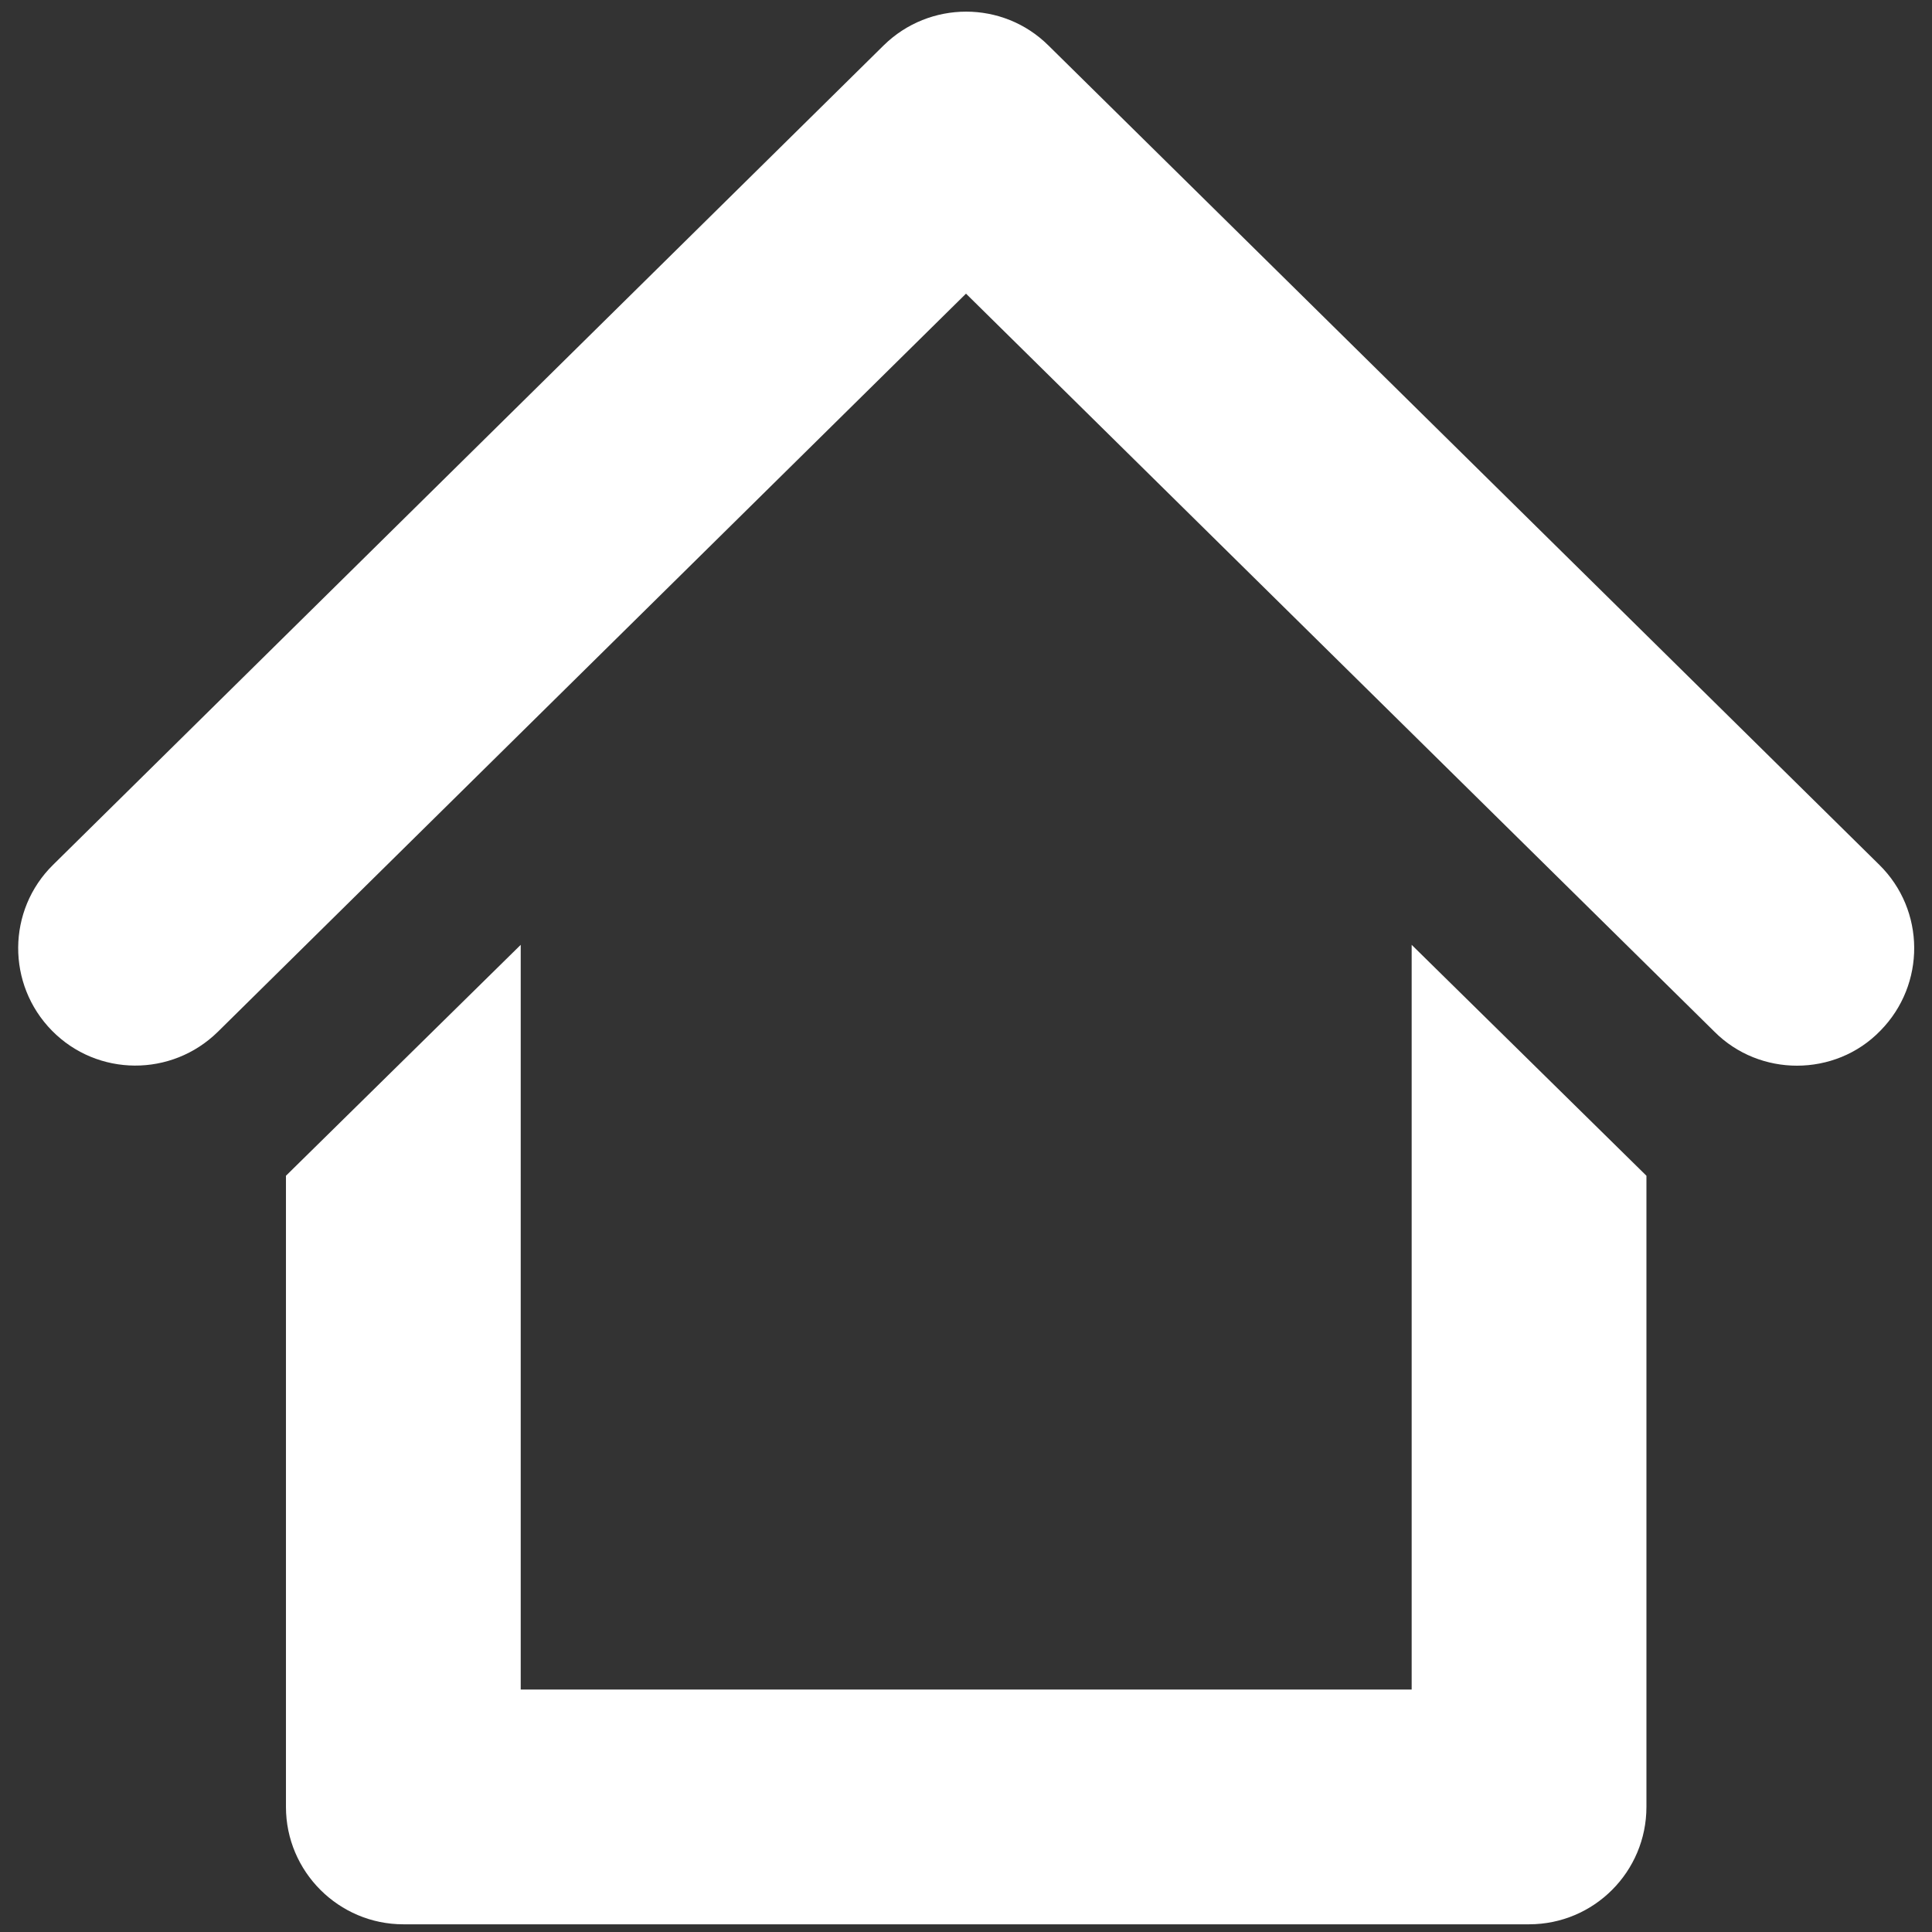
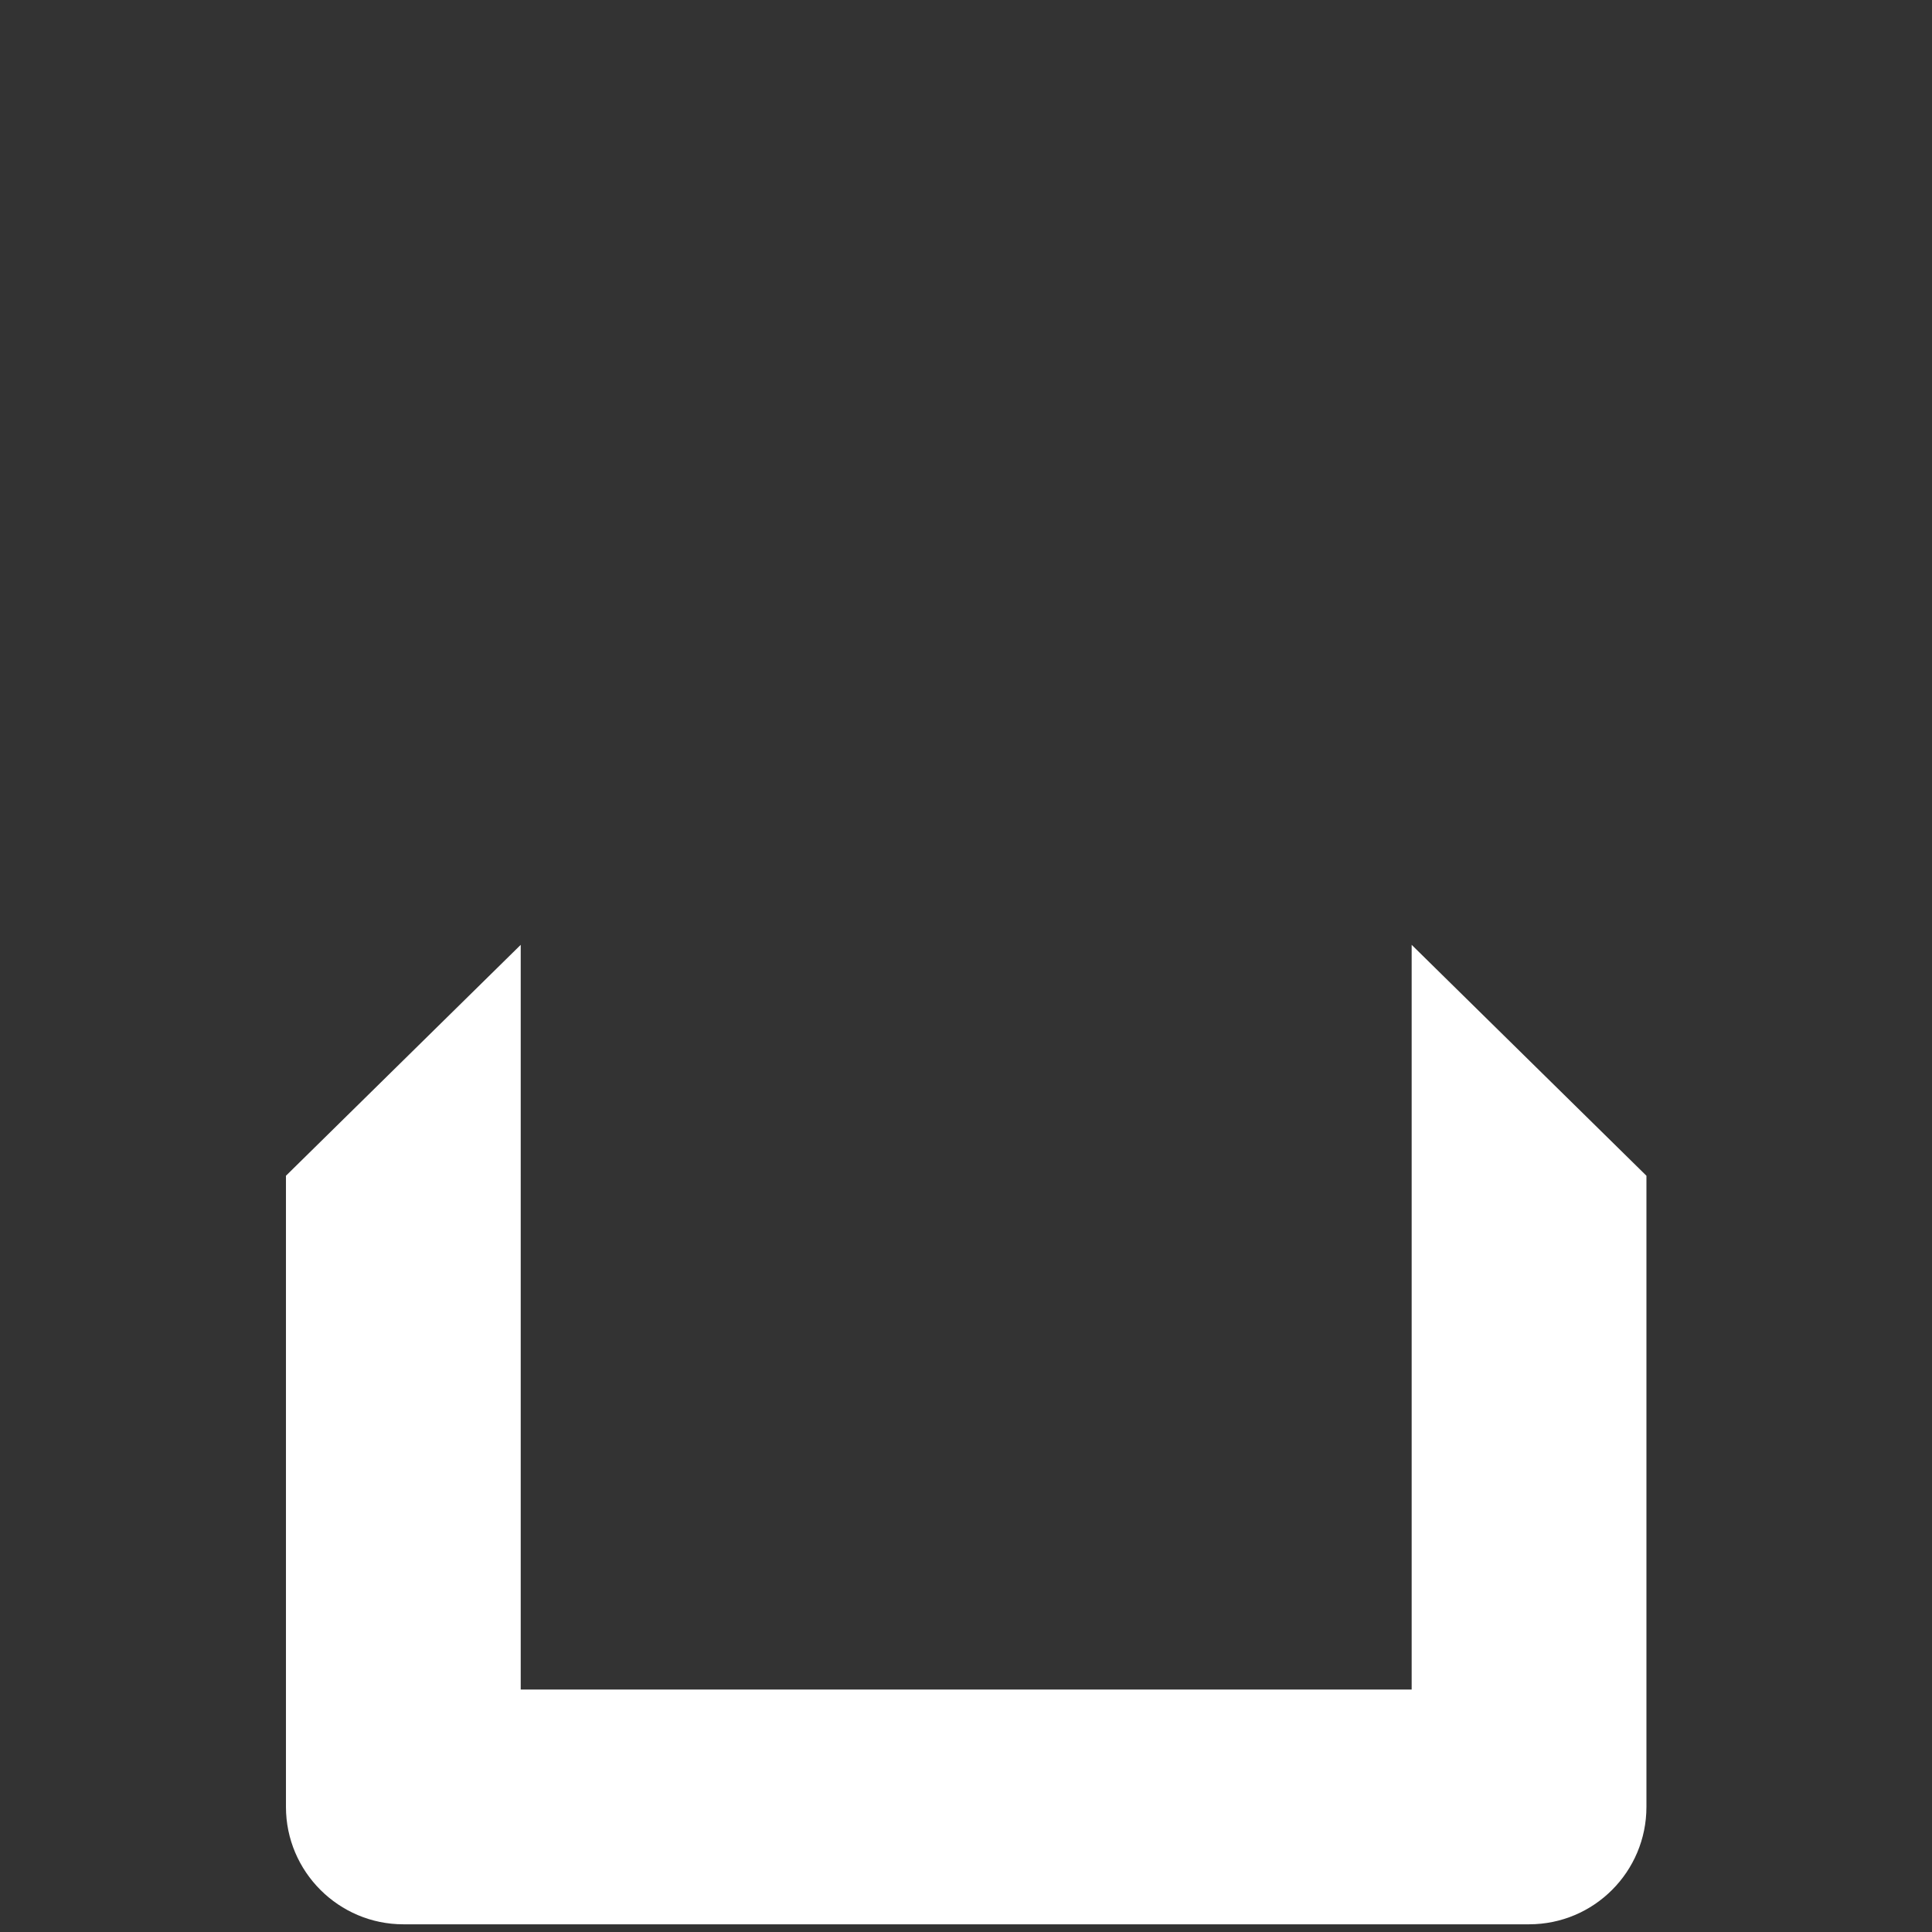
<svg xmlns="http://www.w3.org/2000/svg" version="1.1" x="0px" y="0px" viewBox="0 0 502 502" style="enable-background:new 0 0 502 502;" xml:space="preserve">
  <rect x="0" y="0" width="502" height="502" fill="#333333" stroke="none" />
  <style type="text/css">
	.st0{fill:#FFFFFF;}
	.st1{fill:#004E6E;}
	.st2{fill:#D6D6D6;}
	.st3{fill:#8CC9BB;}
	.st4{fill:none;stroke:#004E6E;stroke-width:34;stroke-linecap:round;stroke-miterlimit:10;}
	.st5{fill:none;stroke:#1D1D1B;stroke-width:4;stroke-miterlimit:10;}
	.st6{fill:none;stroke:#004E6E;stroke-width:35;stroke-linecap:round;stroke-miterlimit:10;}
	.st7{fill:none;stroke:#004E6E;stroke-width:34;stroke-linecap:square;stroke-miterlimit:10;}
	.st8{fill:none;stroke:#004E6E;stroke-width:38;stroke-linecap:square;stroke-miterlimit:10;}
	.st9{fill:none;stroke:#004E6E;stroke-width:38;stroke-linecap:round;stroke-miterlimit:10;}
	.st10{fill:none;stroke:#004E6E;stroke-width:35;stroke-linecap:round;stroke-linejoin:round;stroke-miterlimit:10;}
	.st11{fill:#C72F3F;}
	.st12{fill:#82C9BB;}
	.st13{fill:#E4DE77;}
	.st14{fill:#F8B86E;}
	.st15{fill:#C72F40;}
	.st16{fill:none;stroke:#000000;stroke-width:4;stroke-miterlimit:10;}
	.st17{fill:none;stroke:#000000;stroke-width:20;stroke-linecap:round;stroke-linejoin:round;stroke-miterlimit:10;}
	.st18{fill:none;stroke:#000000;stroke-width:19;stroke-linecap:round;stroke-linejoin:round;stroke-miterlimit:10;}
	.st19{fill:none;stroke:#000000;stroke-width:13;stroke-linecap:round;stroke-linejoin:round;stroke-miterlimit:10;}
	.st20{fill:#1D1D1B;}
	.st21{fill:none;stroke:#8CC9BB;stroke-width:10;stroke-linecap:round;stroke-miterlimit:10;}
	.st22{fill:none;stroke:#8CC9BB;stroke-width:8;stroke-linecap:round;stroke-miterlimit:10;}
	.st23{fill:#8CC9BB;stroke:#8CC9BB;stroke-width:4;stroke-miterlimit:10;}
	.st24{fill:none;stroke:#004E6E;stroke-width:61;stroke-miterlimit:10;}
	.st25{fill:none;stroke:#FFFFFF;stroke-miterlimit:10;}
	.st26{fill:#606060;}
	.st27{fill:none;stroke:#1D1D1B;stroke-width:33;stroke-linecap:round;stroke-miterlimit:10;}
	.st28{fill:none;stroke:#FFFFFF;stroke-width:58;stroke-linecap:round;stroke-miterlimit:10;}
	.st29{fill:none;stroke:#FFFFFF;stroke-width:60;stroke-linecap:round;stroke-miterlimit:10;}
	.st30{fill:none;stroke:#1D1D1B;stroke-miterlimit:10;}
	.st31{fill:#AA1917;}
	.st32{fill:#006186;}
	.st33{fill:none;stroke:#FFFFFF;stroke-width:61;stroke-linejoin:round;stroke-miterlimit:10;}
	.st34{fill:none;stroke:#FFFFFF;stroke-width:61;stroke-linecap:round;stroke-linejoin:round;stroke-miterlimit:10;}
	.st35{fill:none;stroke:#006187;stroke-width:61;stroke-linecap:round;stroke-linejoin:round;stroke-miterlimit:10;}
	.st36{fill:none;stroke:#006187;stroke-width:61;stroke-linejoin:round;stroke-miterlimit:10;}
	.st37{fill:#006187;}
</style>
  <g id="Layer_1">
    <g>
      <path class="st0" d="M397.3,500H104.8c-16.8,0-30.5-13.7-30.5-30.5v-164l61-60V439h231.5V245.5l61,60v164    C427.8,486.3,414.2,500,397.3,500z" />
-       <path class="st0" d="M466.9,276.9c-7.7,0-15.5-2.9-21.4-8.8L251,76.3L56.6,268.1c-12,11.8-31.3,11.7-43.1-0.3    c-11.8-12-11.7-31.3,0.3-43.1L229.6,11.8c11.9-11.7,31-11.7,42.8,0l215.9,212.9c12,11.8,12.1,31.1,0.3,43.1    C482.7,273.9,474.8,276.9,466.9,276.9z" />
    </g>
  </g>
  <g id="Layer_2">
</g>
</svg>